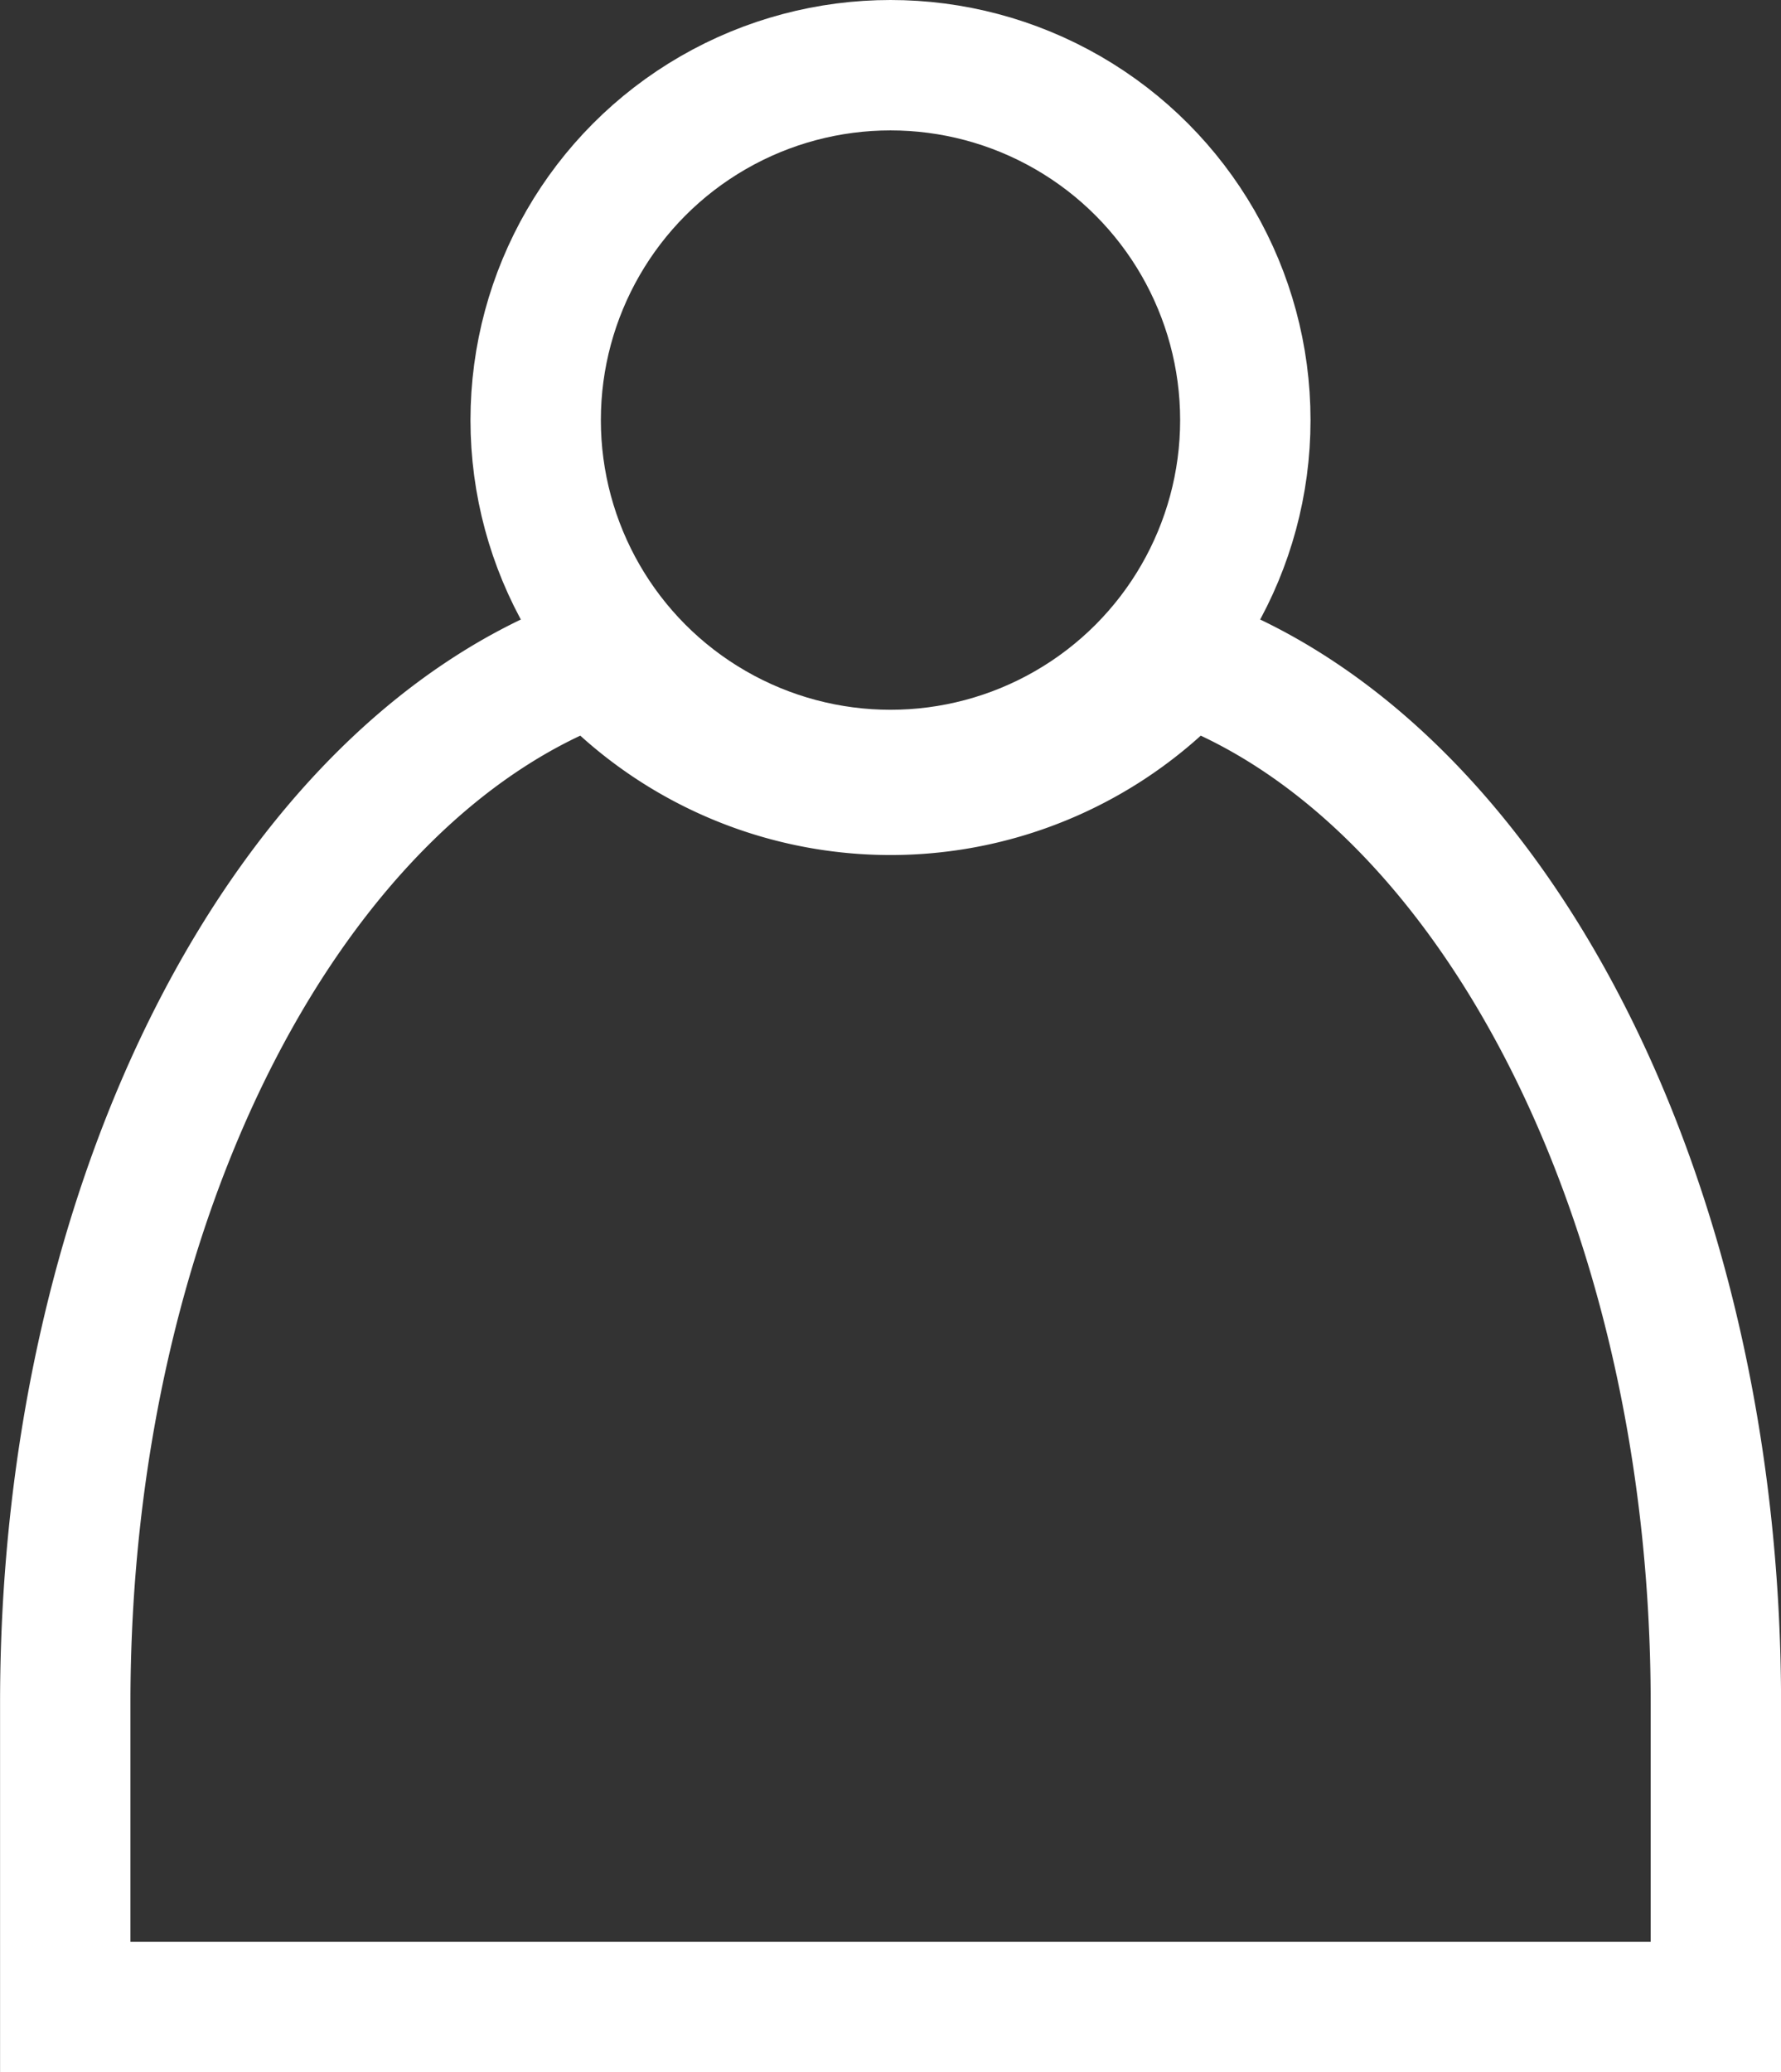
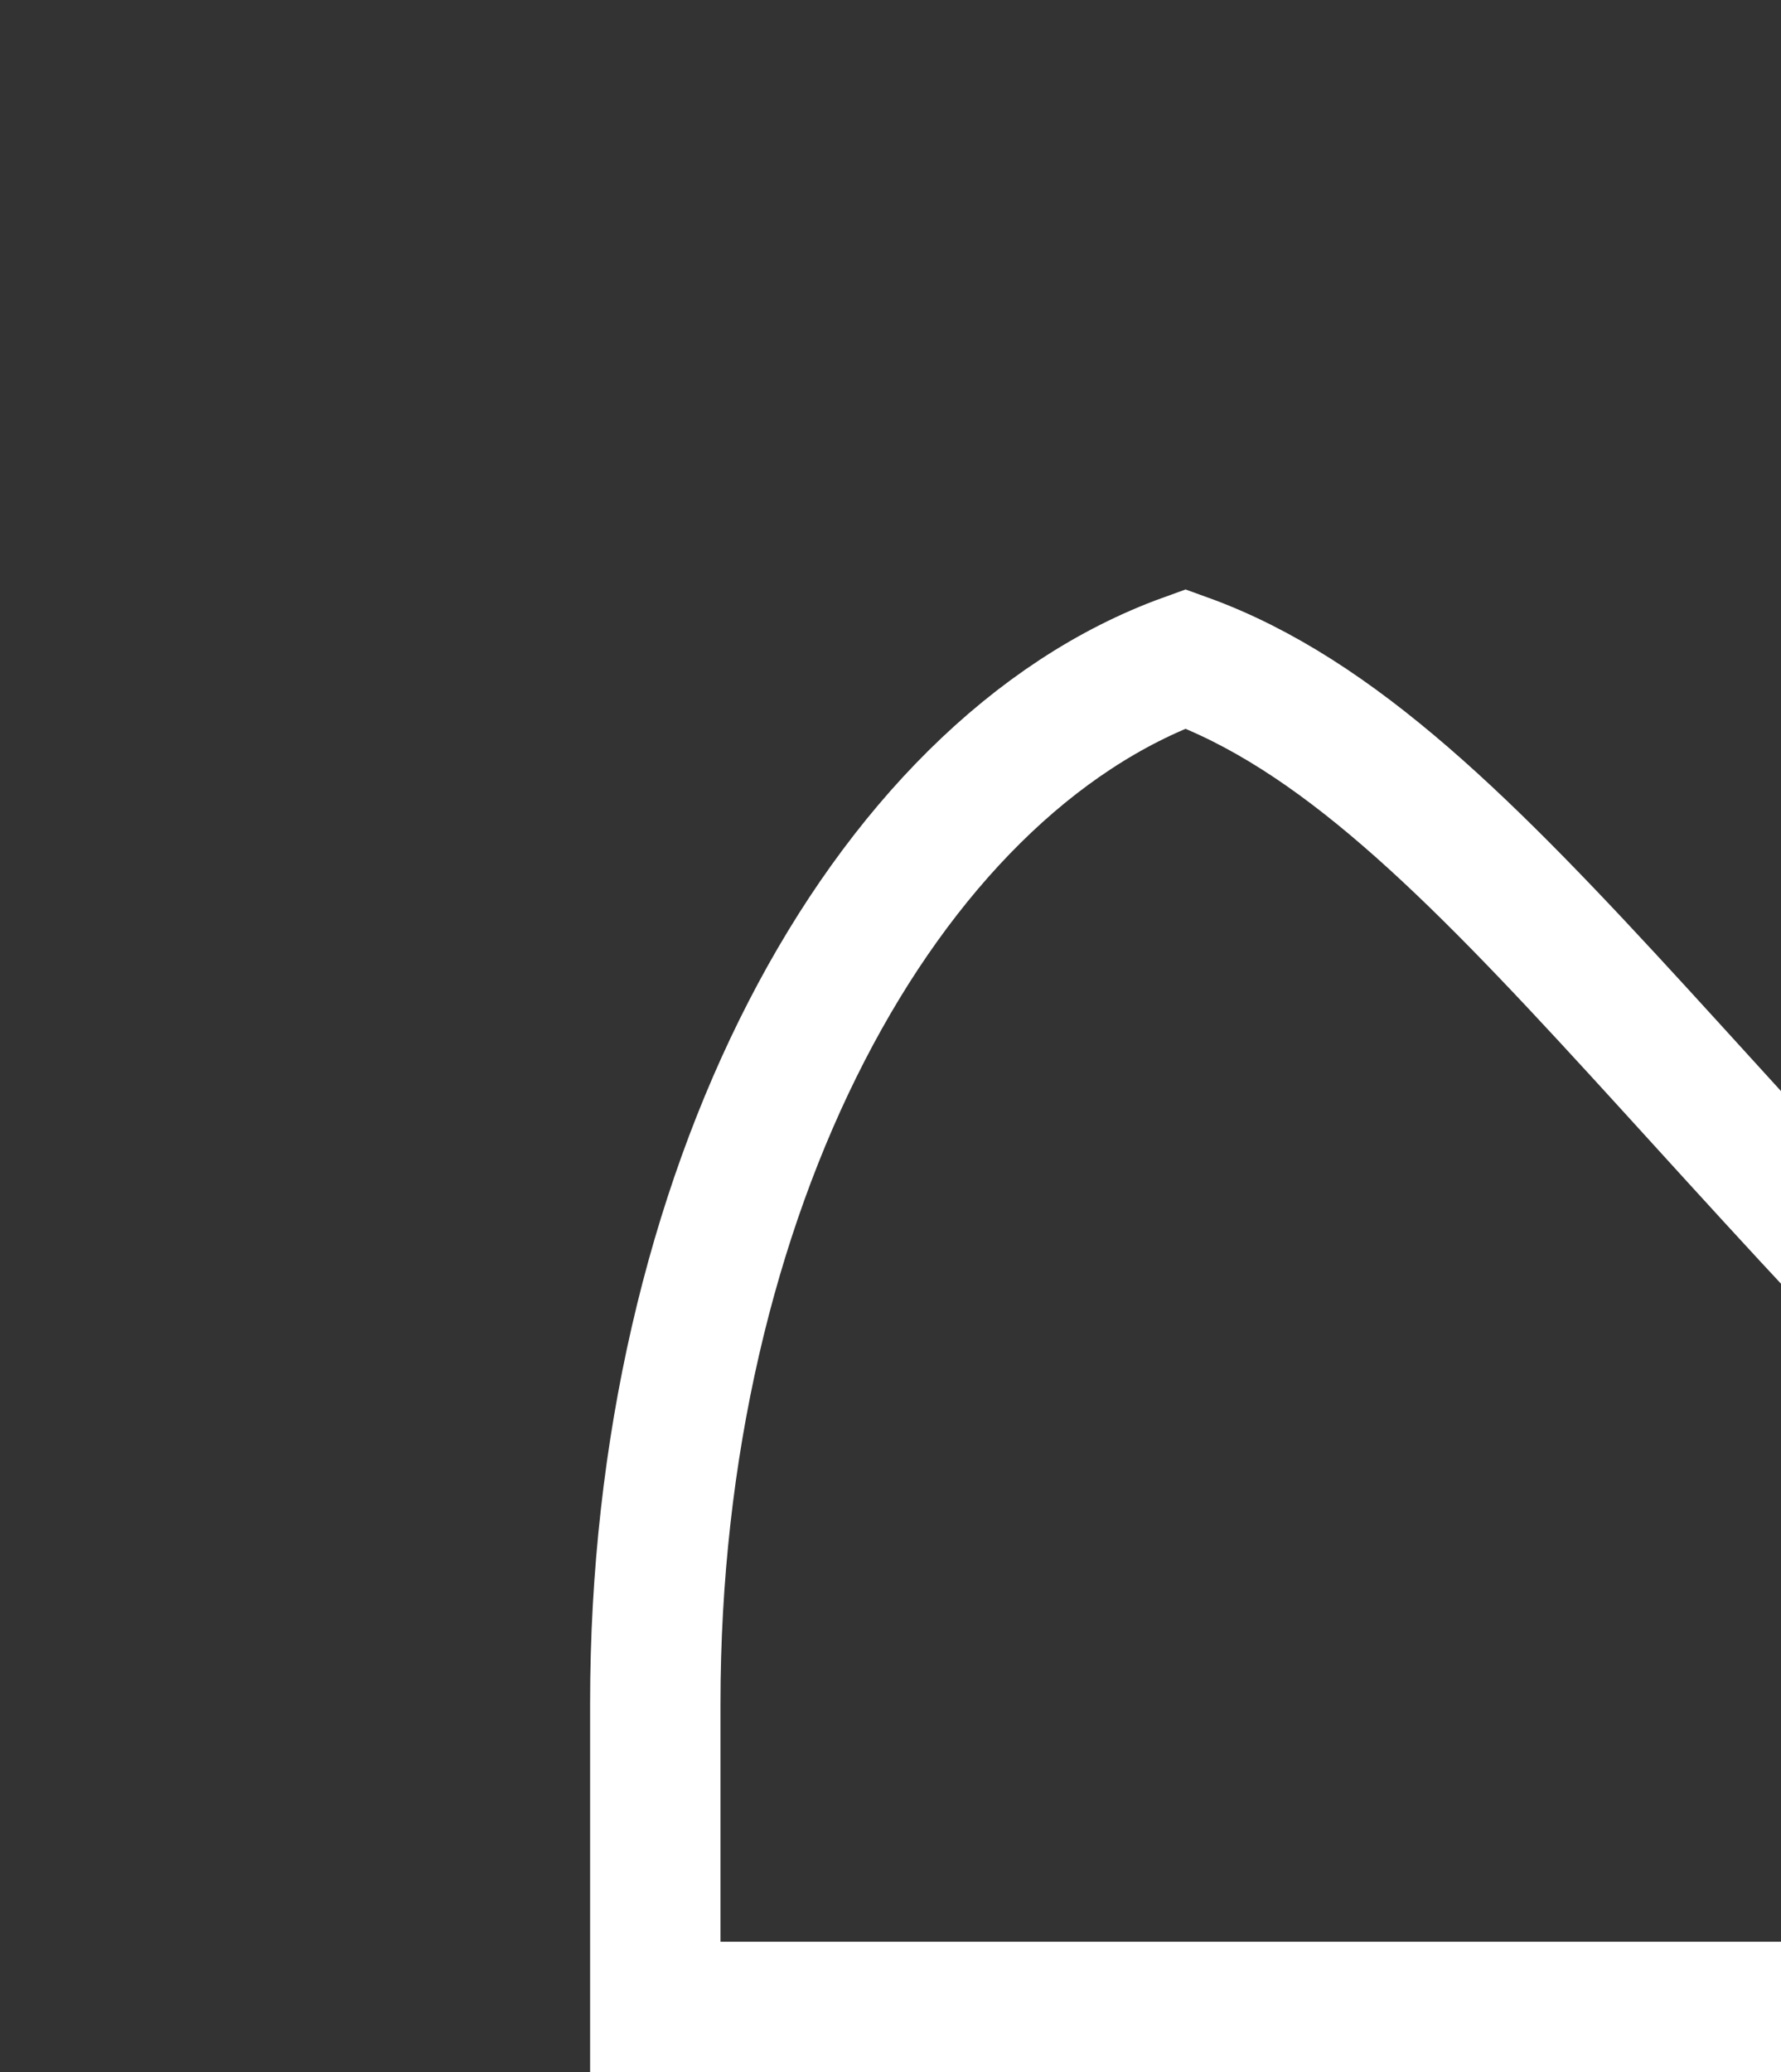
<svg xmlns="http://www.w3.org/2000/svg" width="27.32" height="31.78" viewBox="0 0 27.32 31.78">
  <rect x="0" y="0" width="27.32" height="31.78" fill="#333333" stroke="none" />
  <g id="グループ_1347" data-name="グループ 1347" transform="translate(1 1)">
-     <ellipse id="楕円形_286" data-name="楕円形 286" cx="5.443" cy="5.443" rx="5.443" ry="5.443" transform="translate(7.217 0)" fill="none" stroke="#fff" stroke-miterlimit="10" stroke-width="2" />
    <g id="グループ_991" data-name="グループ 991" transform="translate(0 9.104)">
-       <path id="パス_46646" data-name="パス 46646" d="M165.23,310.694a6.1,6.1,0,0,1-9.051,0c-4.659,1.683-8.134,8.214-8.134,16.019v4.658h25.32v-4.658C173.364,318.908,169.889,312.378,165.23,310.694Z" transform="translate(-148.044 -310.694)" fill="none" stroke="#fff" stroke-miterlimit="10" stroke-width="2" />
+       <path id="パス_46646" data-name="パス 46646" d="M165.23,310.694c-4.659,1.683-8.134,8.214-8.134,16.019v4.658h25.32v-4.658C173.364,318.908,169.889,312.378,165.23,310.694Z" transform="translate(-148.044 -310.694)" fill="none" stroke="#fff" stroke-miterlimit="10" stroke-width="2" />
    </g>
  </g>
</svg>